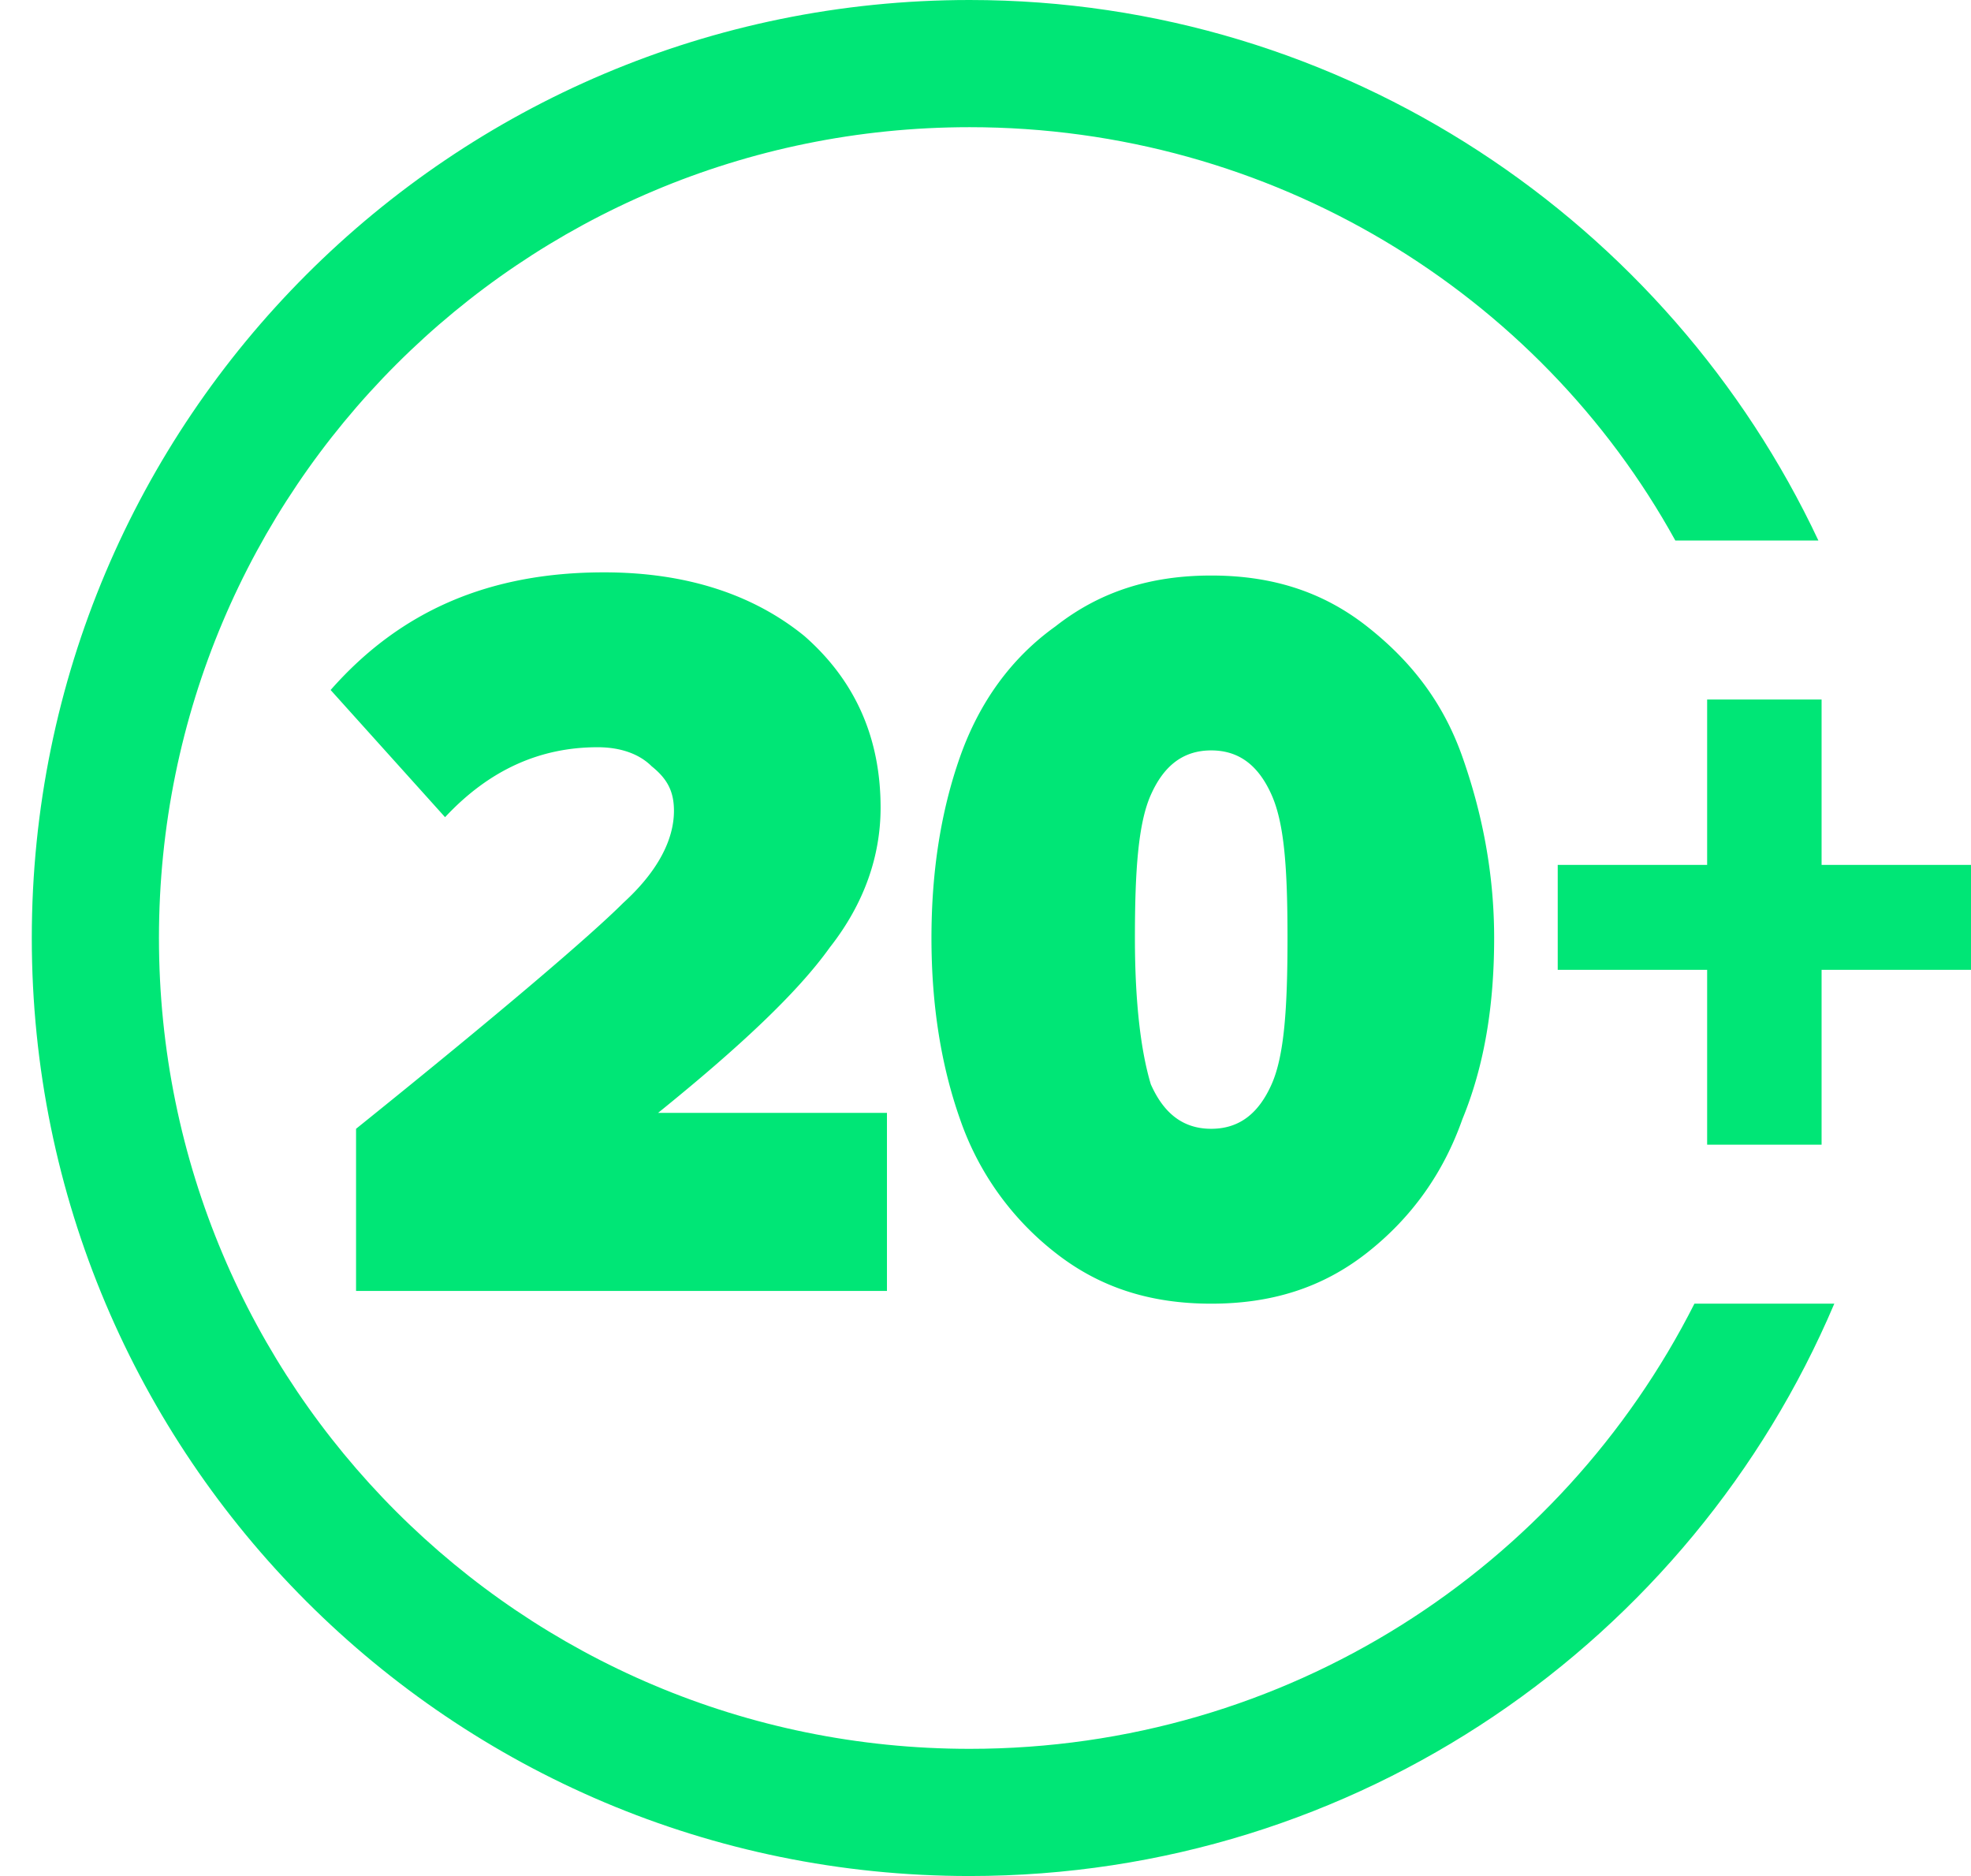
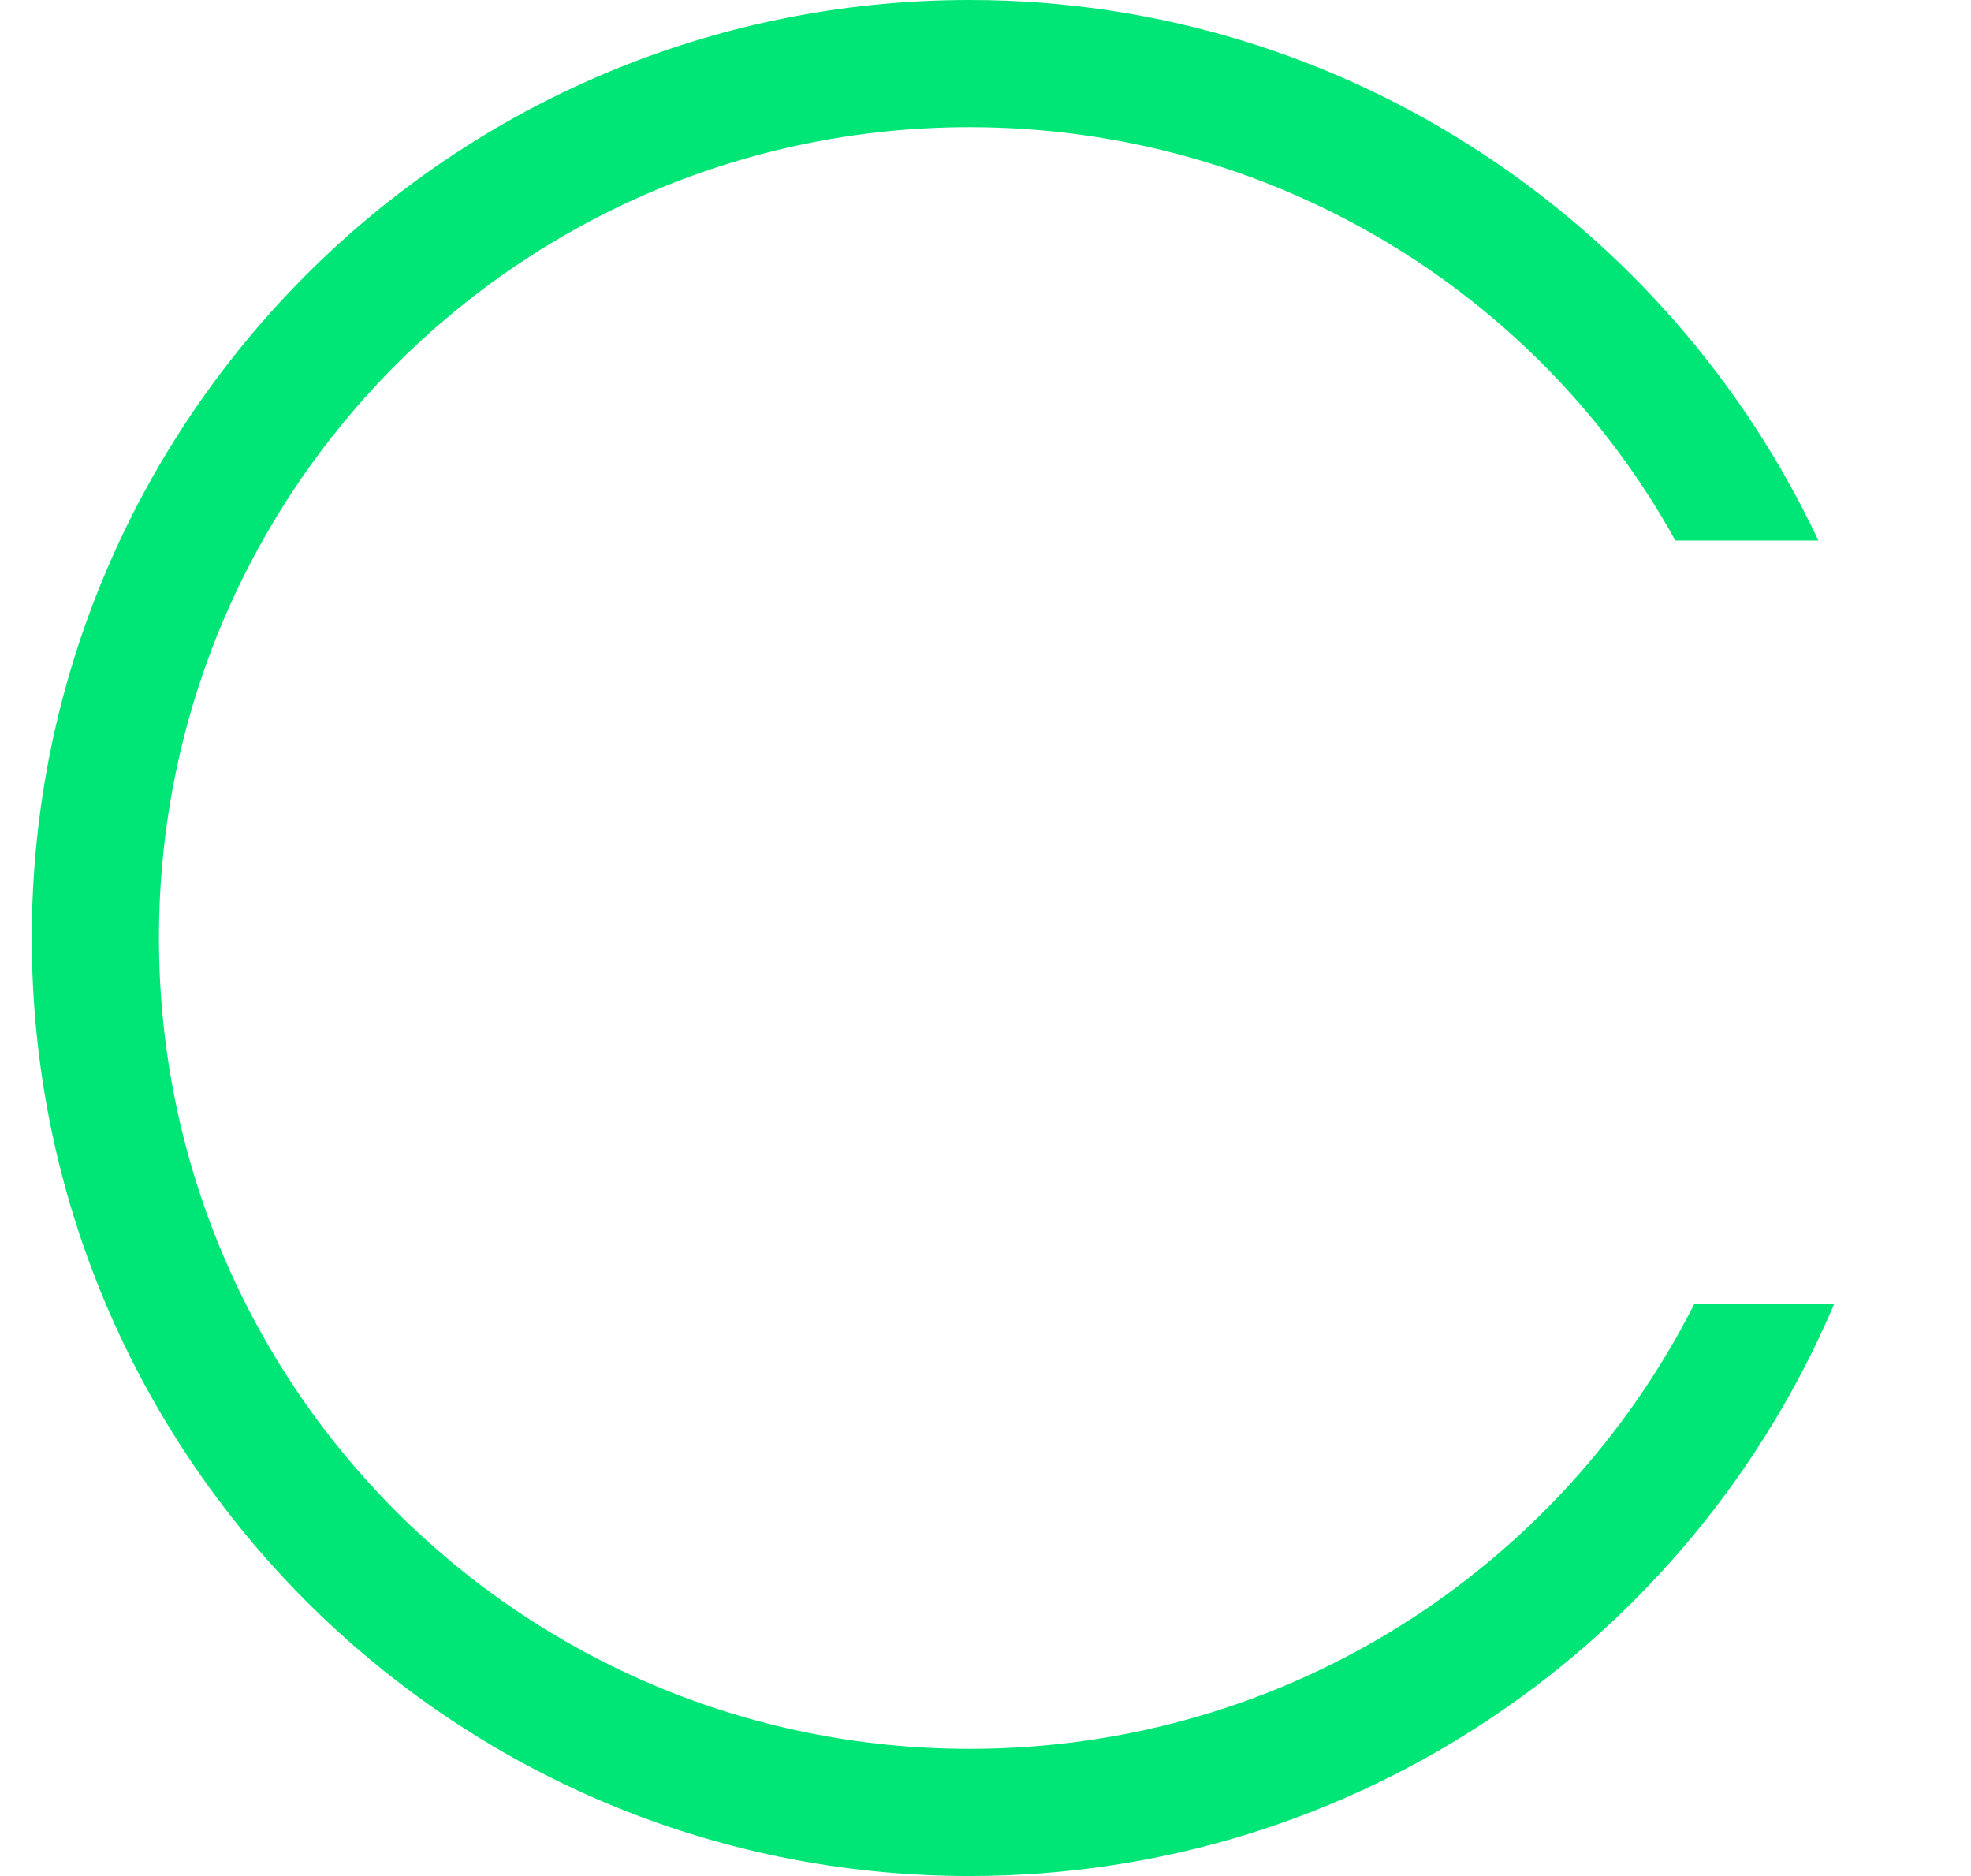
<svg xmlns="http://www.w3.org/2000/svg" x="0" y="0" viewBox="0 0 62 59" xml:space="preserve">
  <style>.st0{fill:#00e676}</style>
-   <path class="st0" d="M27.8 40.6H11.2v-5.1c4.6-3.7 7.4-6.1 8.4-7.1 1.1-1 1.6-2 1.6-2.9 0-.6-.2-1-.7-1.4-.4-.4-1-.6-1.7-.6-1.8 0-3.4.7-4.8 2.2l-3.6-4c2.2-2.5 5-3.7 8.6-3.7 2.6 0 4.7.7 6.3 2 1.6 1.4 2.4 3.2 2.4 5.4 0 1.5-.5 3-1.6 4.4-1 1.4-2.8 3.1-5.4 5.2h7.2v5.6zM43 39.4c-1.4 1.1-3 1.6-4.9 1.6-1.9 0-3.5-.5-4.9-1.6a9.07 9.07 0 01-3-4.2c-.6-1.7-.9-3.6-.9-5.7s.3-4 .9-5.7c.6-1.7 1.6-3.1 3-4.1 1.4-1.1 3-1.6 4.9-1.6 1.9 0 3.5.5 4.9 1.6 1.4 1.1 2.4 2.4 3 4.1.6 1.7 1 3.6 1 5.7s-.3 4-1 5.7c-.6 1.7-1.6 3.1-3 4.2zm-6.8-5.3c.4.9 1 1.4 1.9 1.4.9 0 1.5-.5 1.9-1.4.4-.9.5-2.4.5-4.6s-.1-3.6-.5-4.5c-.4-.9-1-1.4-1.9-1.4-.9 0-1.5.5-1.9 1.4-.4.9-.5 2.4-.5 4.5s.2 3.6.5 4.6zM62 30.5h-4.7V36h-3.6v-5.5H49v-3.3h4.7V22h3.6v5.2H62v3.3z" />
  <path class="st0" d="M30.5 4C40 4 48.4 9.2 52.7 17h4.5C52.5 7 42.3 0 30.5 0 14.2 0 1 13.2 1 29.5S14.2 59 30.5 59c12.2 0 22.7-7.4 27.2-18h-4.4c-4.2 8.3-12.8 14-22.8 14C16.4 55 5 43.6 5 29.5S16.4 4 30.5 4z" />
</svg>